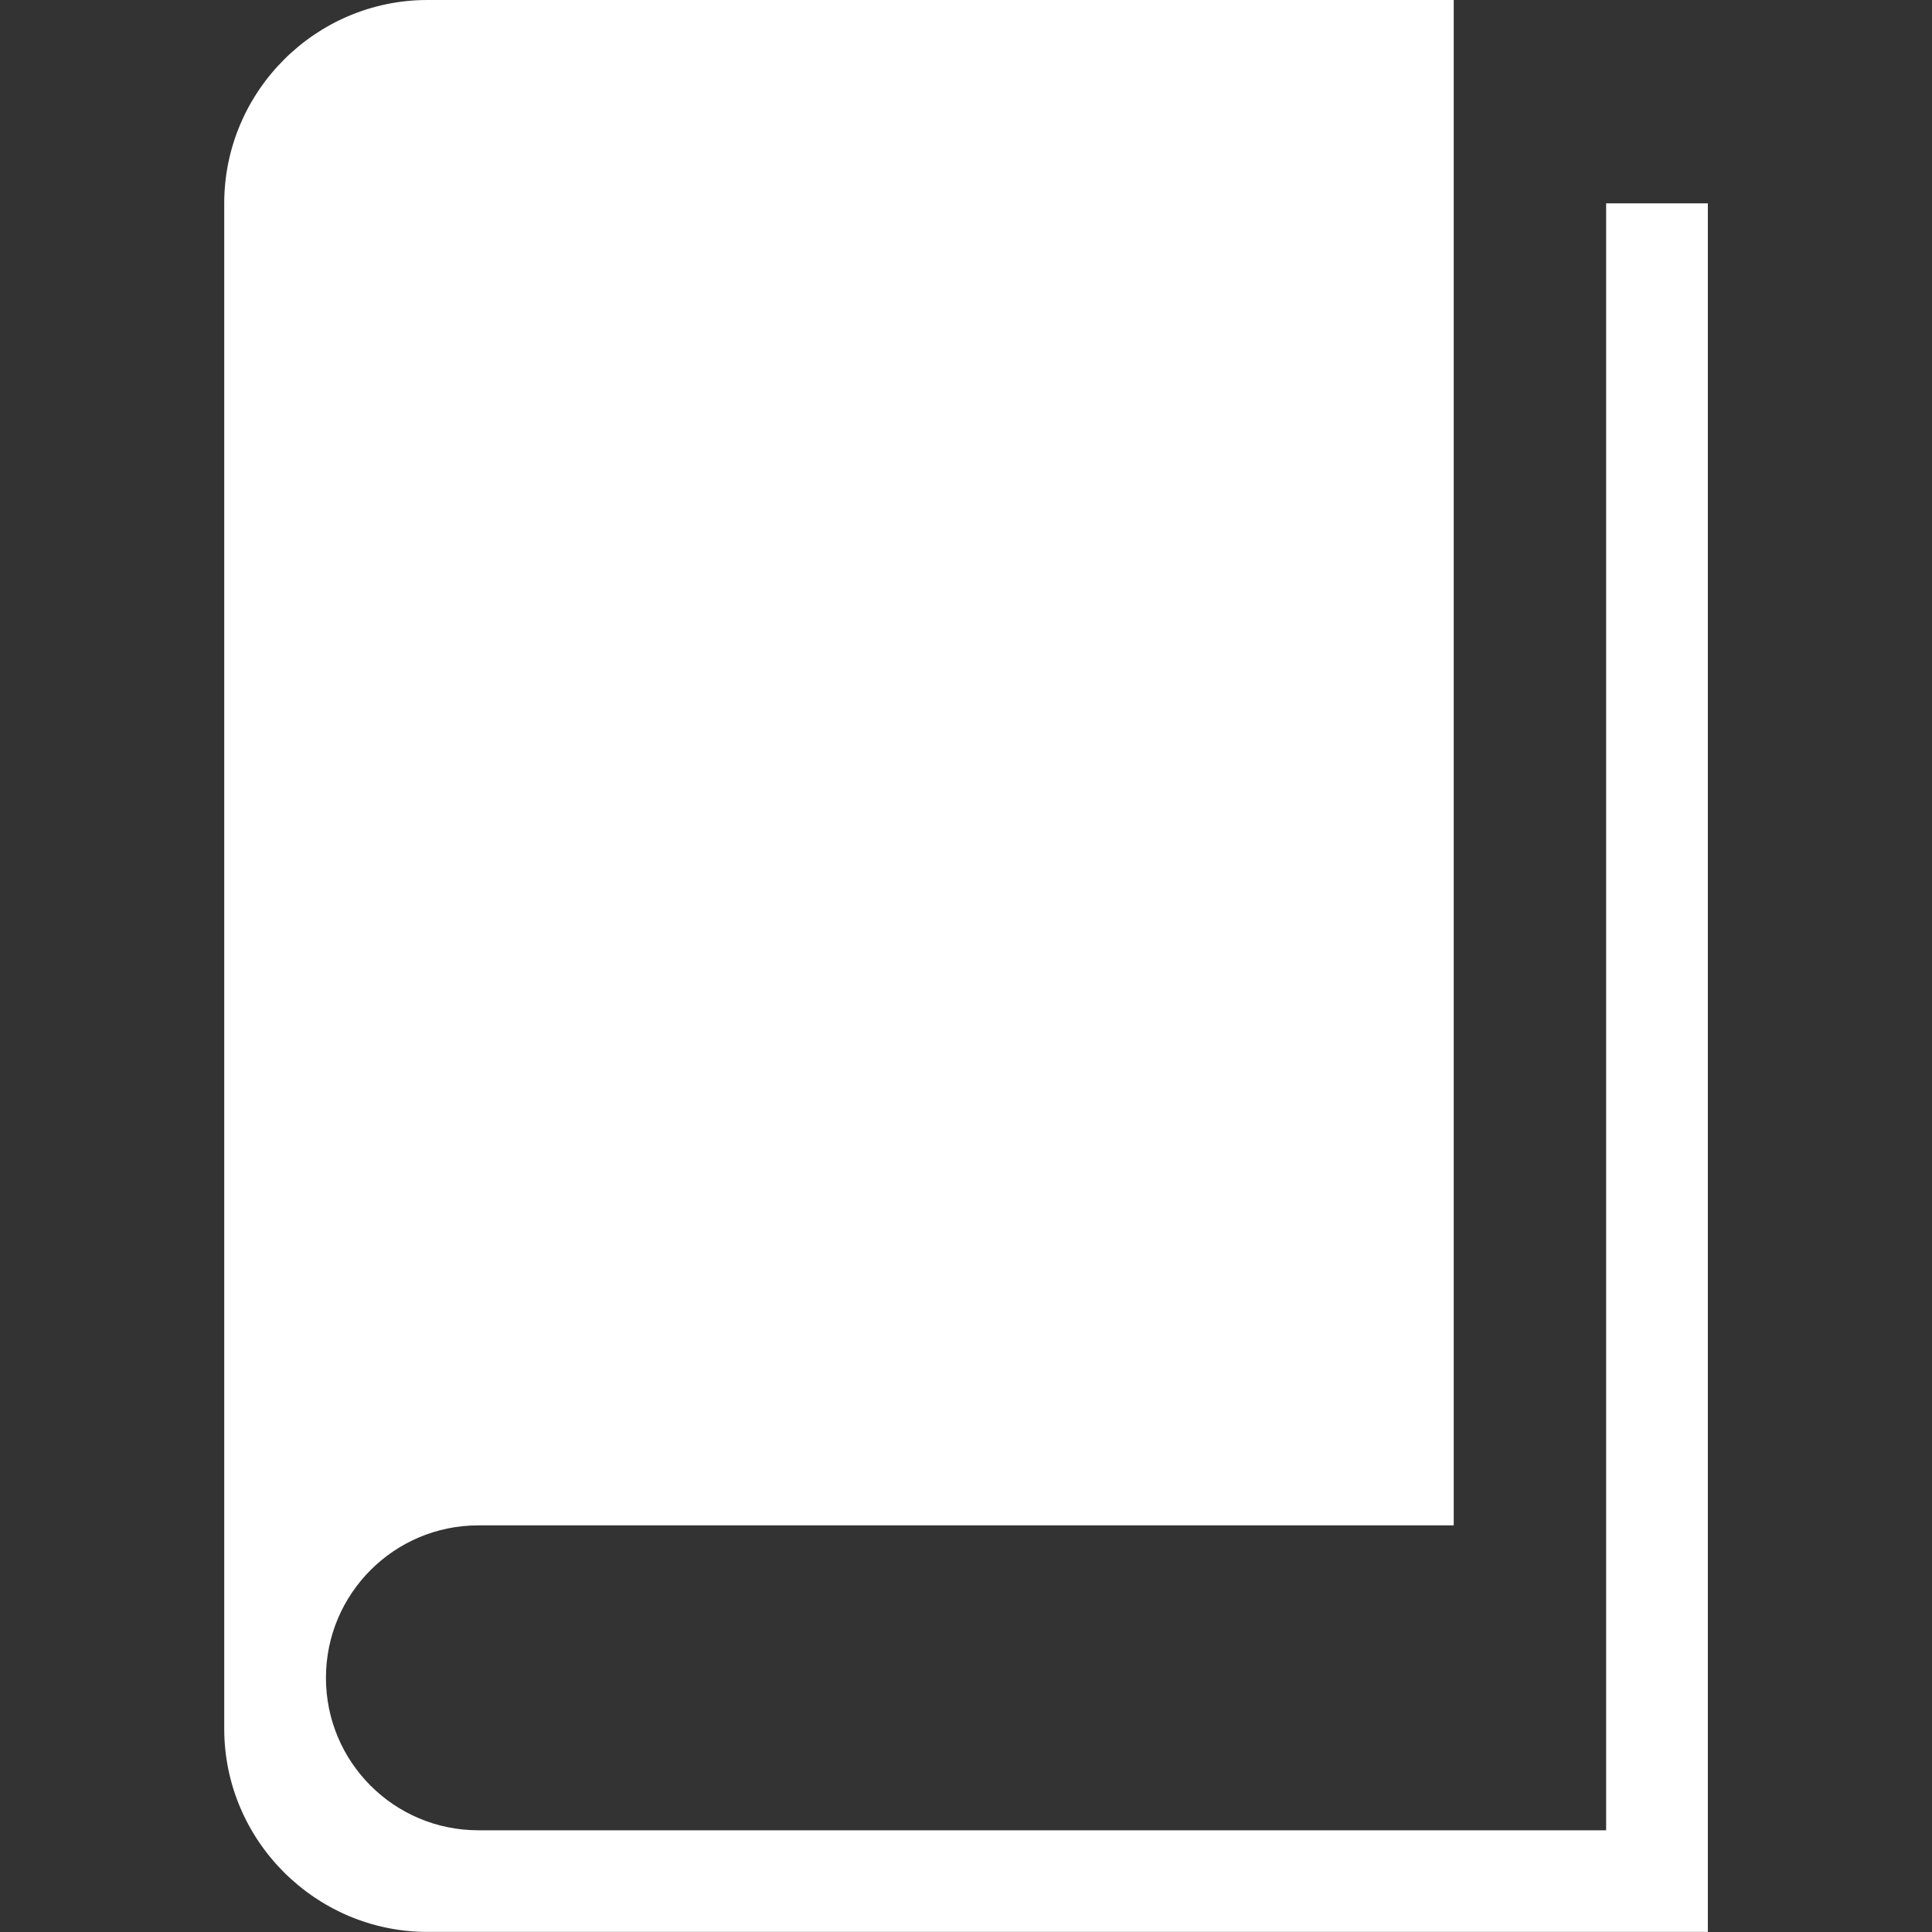
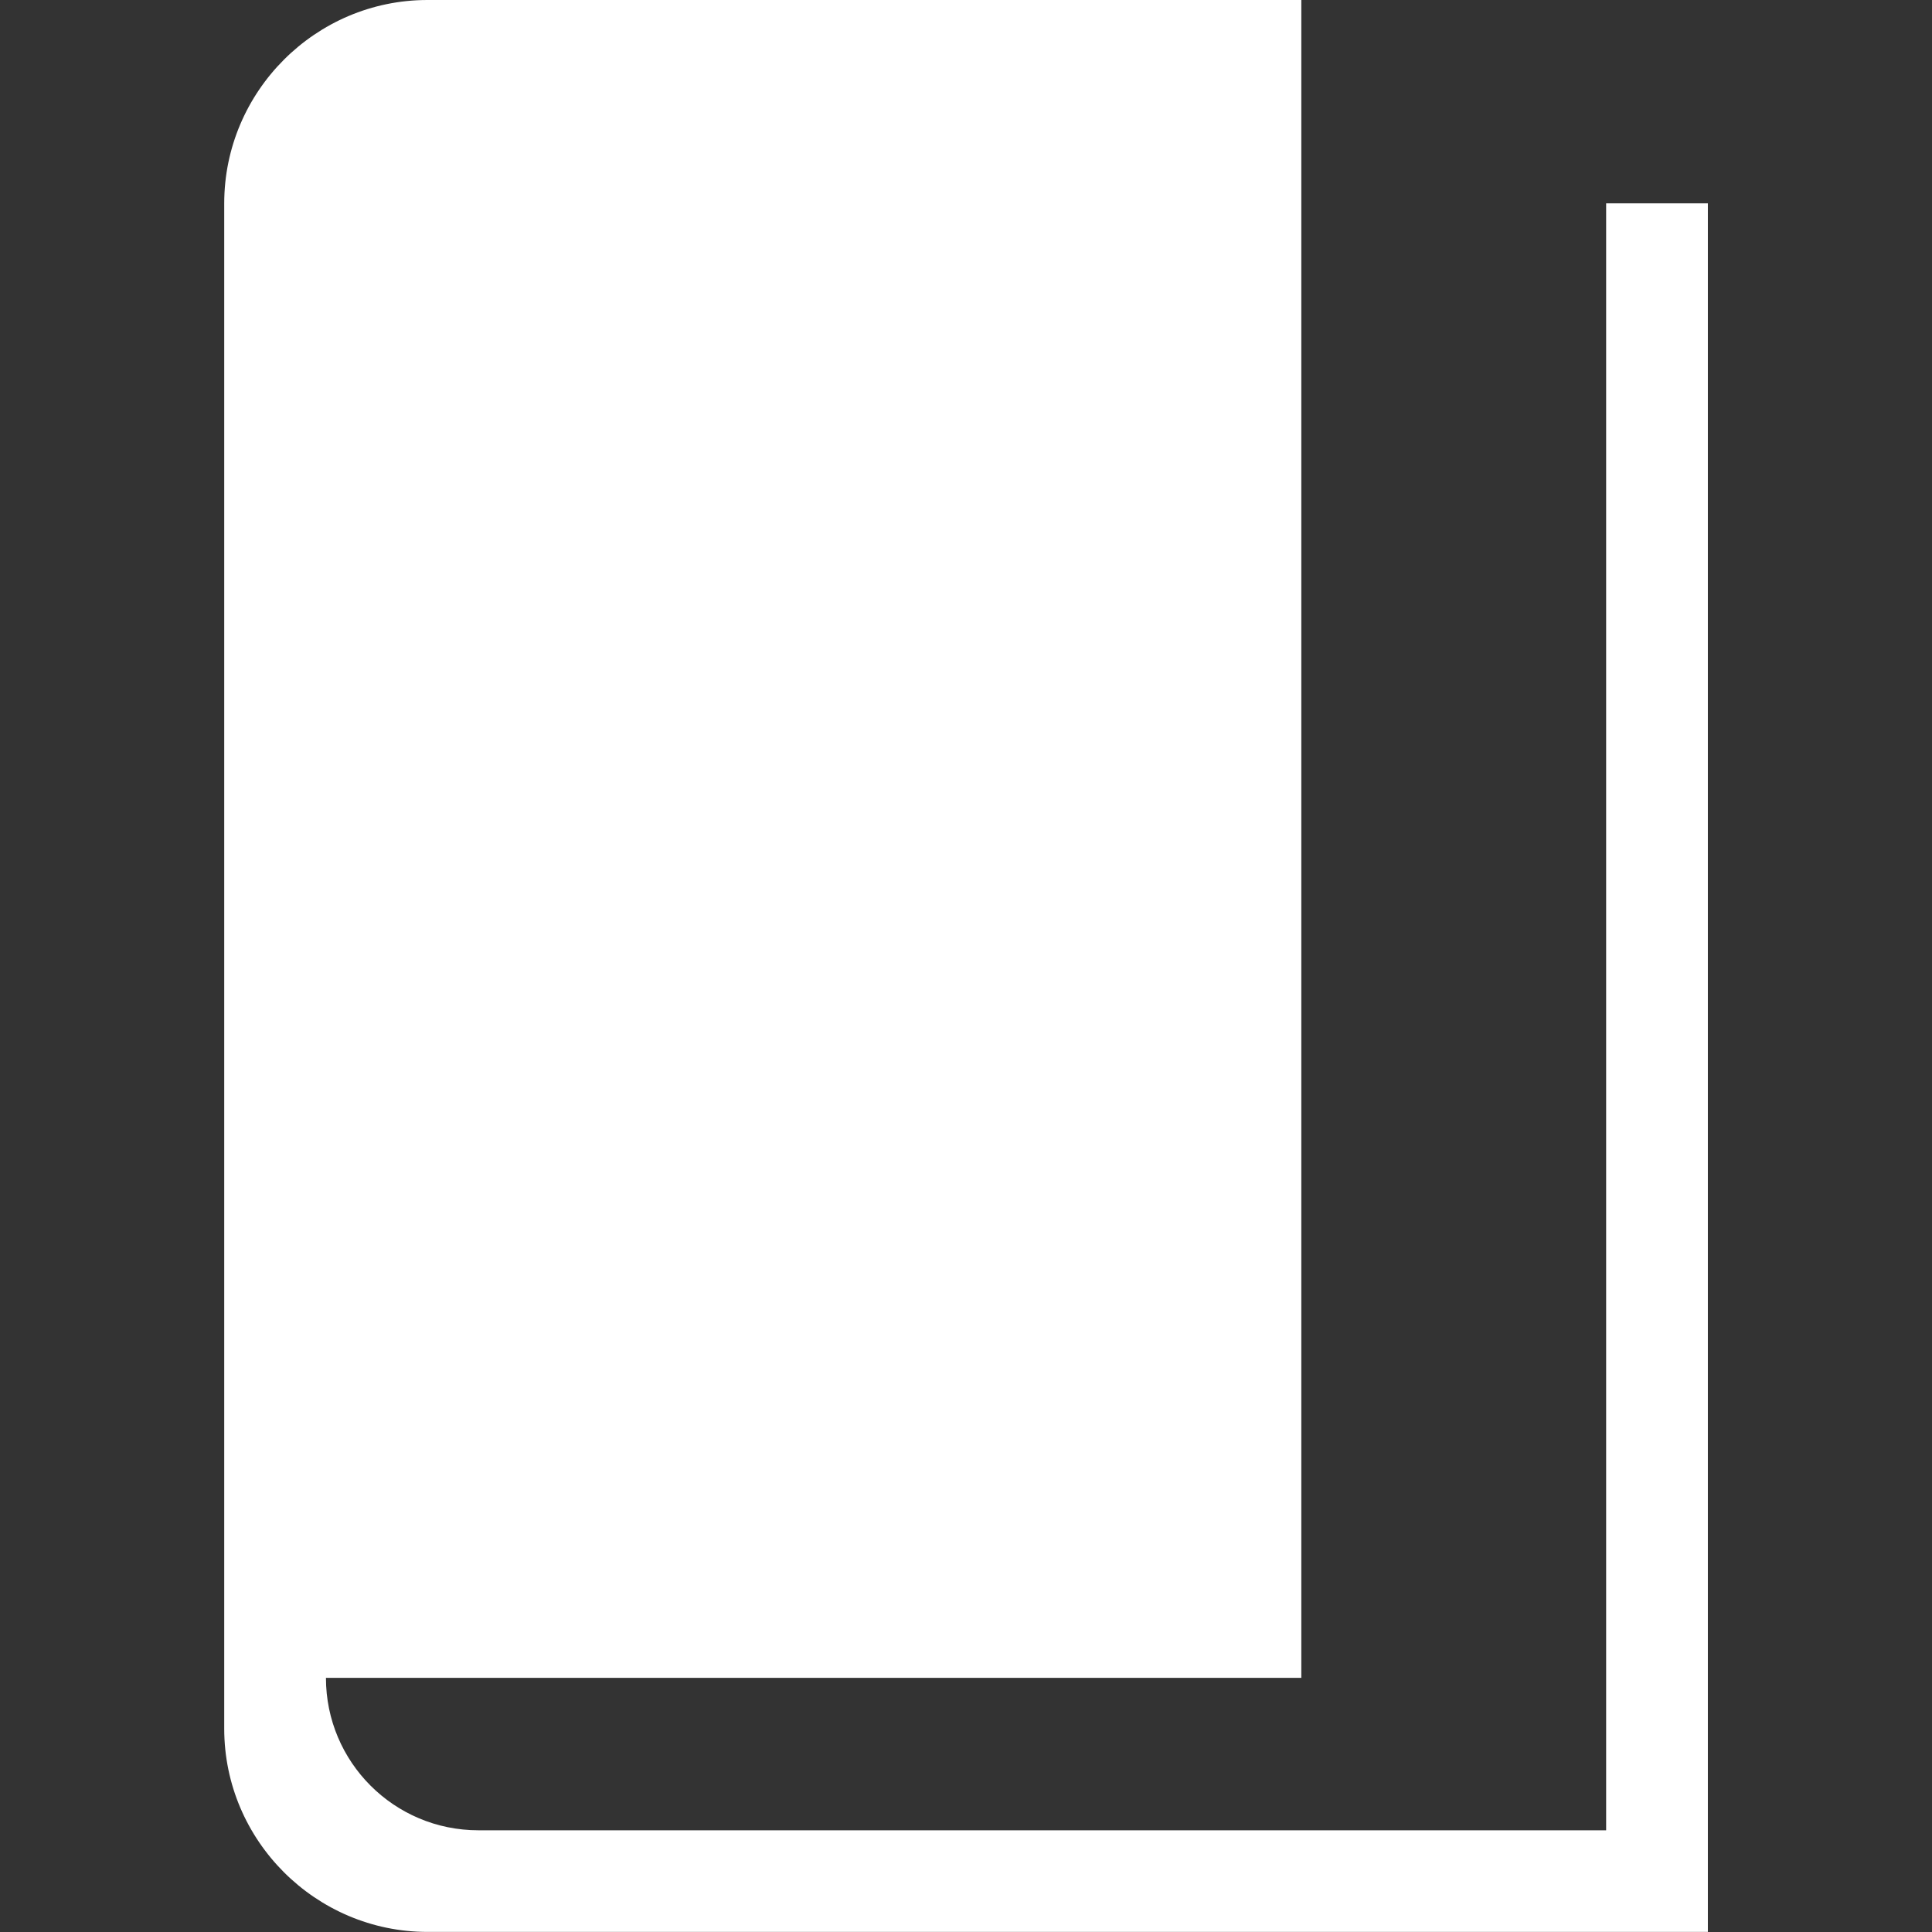
<svg xmlns="http://www.w3.org/2000/svg" version="1.1" id="Ebene_1" x="0px" y="0px" width="22.678px" height="22.678px" viewBox="0 0 22.678 22.678" enable-background="new 0 0 22.678 22.678" xml:space="preserve">
  <rect x="0" y="0" width="22.678" height="22.678" fill="#333333" stroke="none" />
-   <path fill="#FFFFFF" d="M18.853,2.387v19.097H5.615c-0.989,0-1.789-0.801-1.789-1.789s0.801-1.79,1.789-1.79h11.449V0H5.018  C3.704,0,2.632,1.074,2.632,2.387v17.905c0,1.312,1.073,2.385,2.387,2.385h15.028V2.387H18.853z" />
+   <path fill="#FFFFFF" d="M18.853,2.387v19.097H5.615c-0.989,0-1.789-0.801-1.789-1.789h11.449V0H5.018  C3.704,0,2.632,1.074,2.632,2.387v17.905c0,1.312,1.073,2.385,2.387,2.385h15.028V2.387H18.853z" />
</svg>